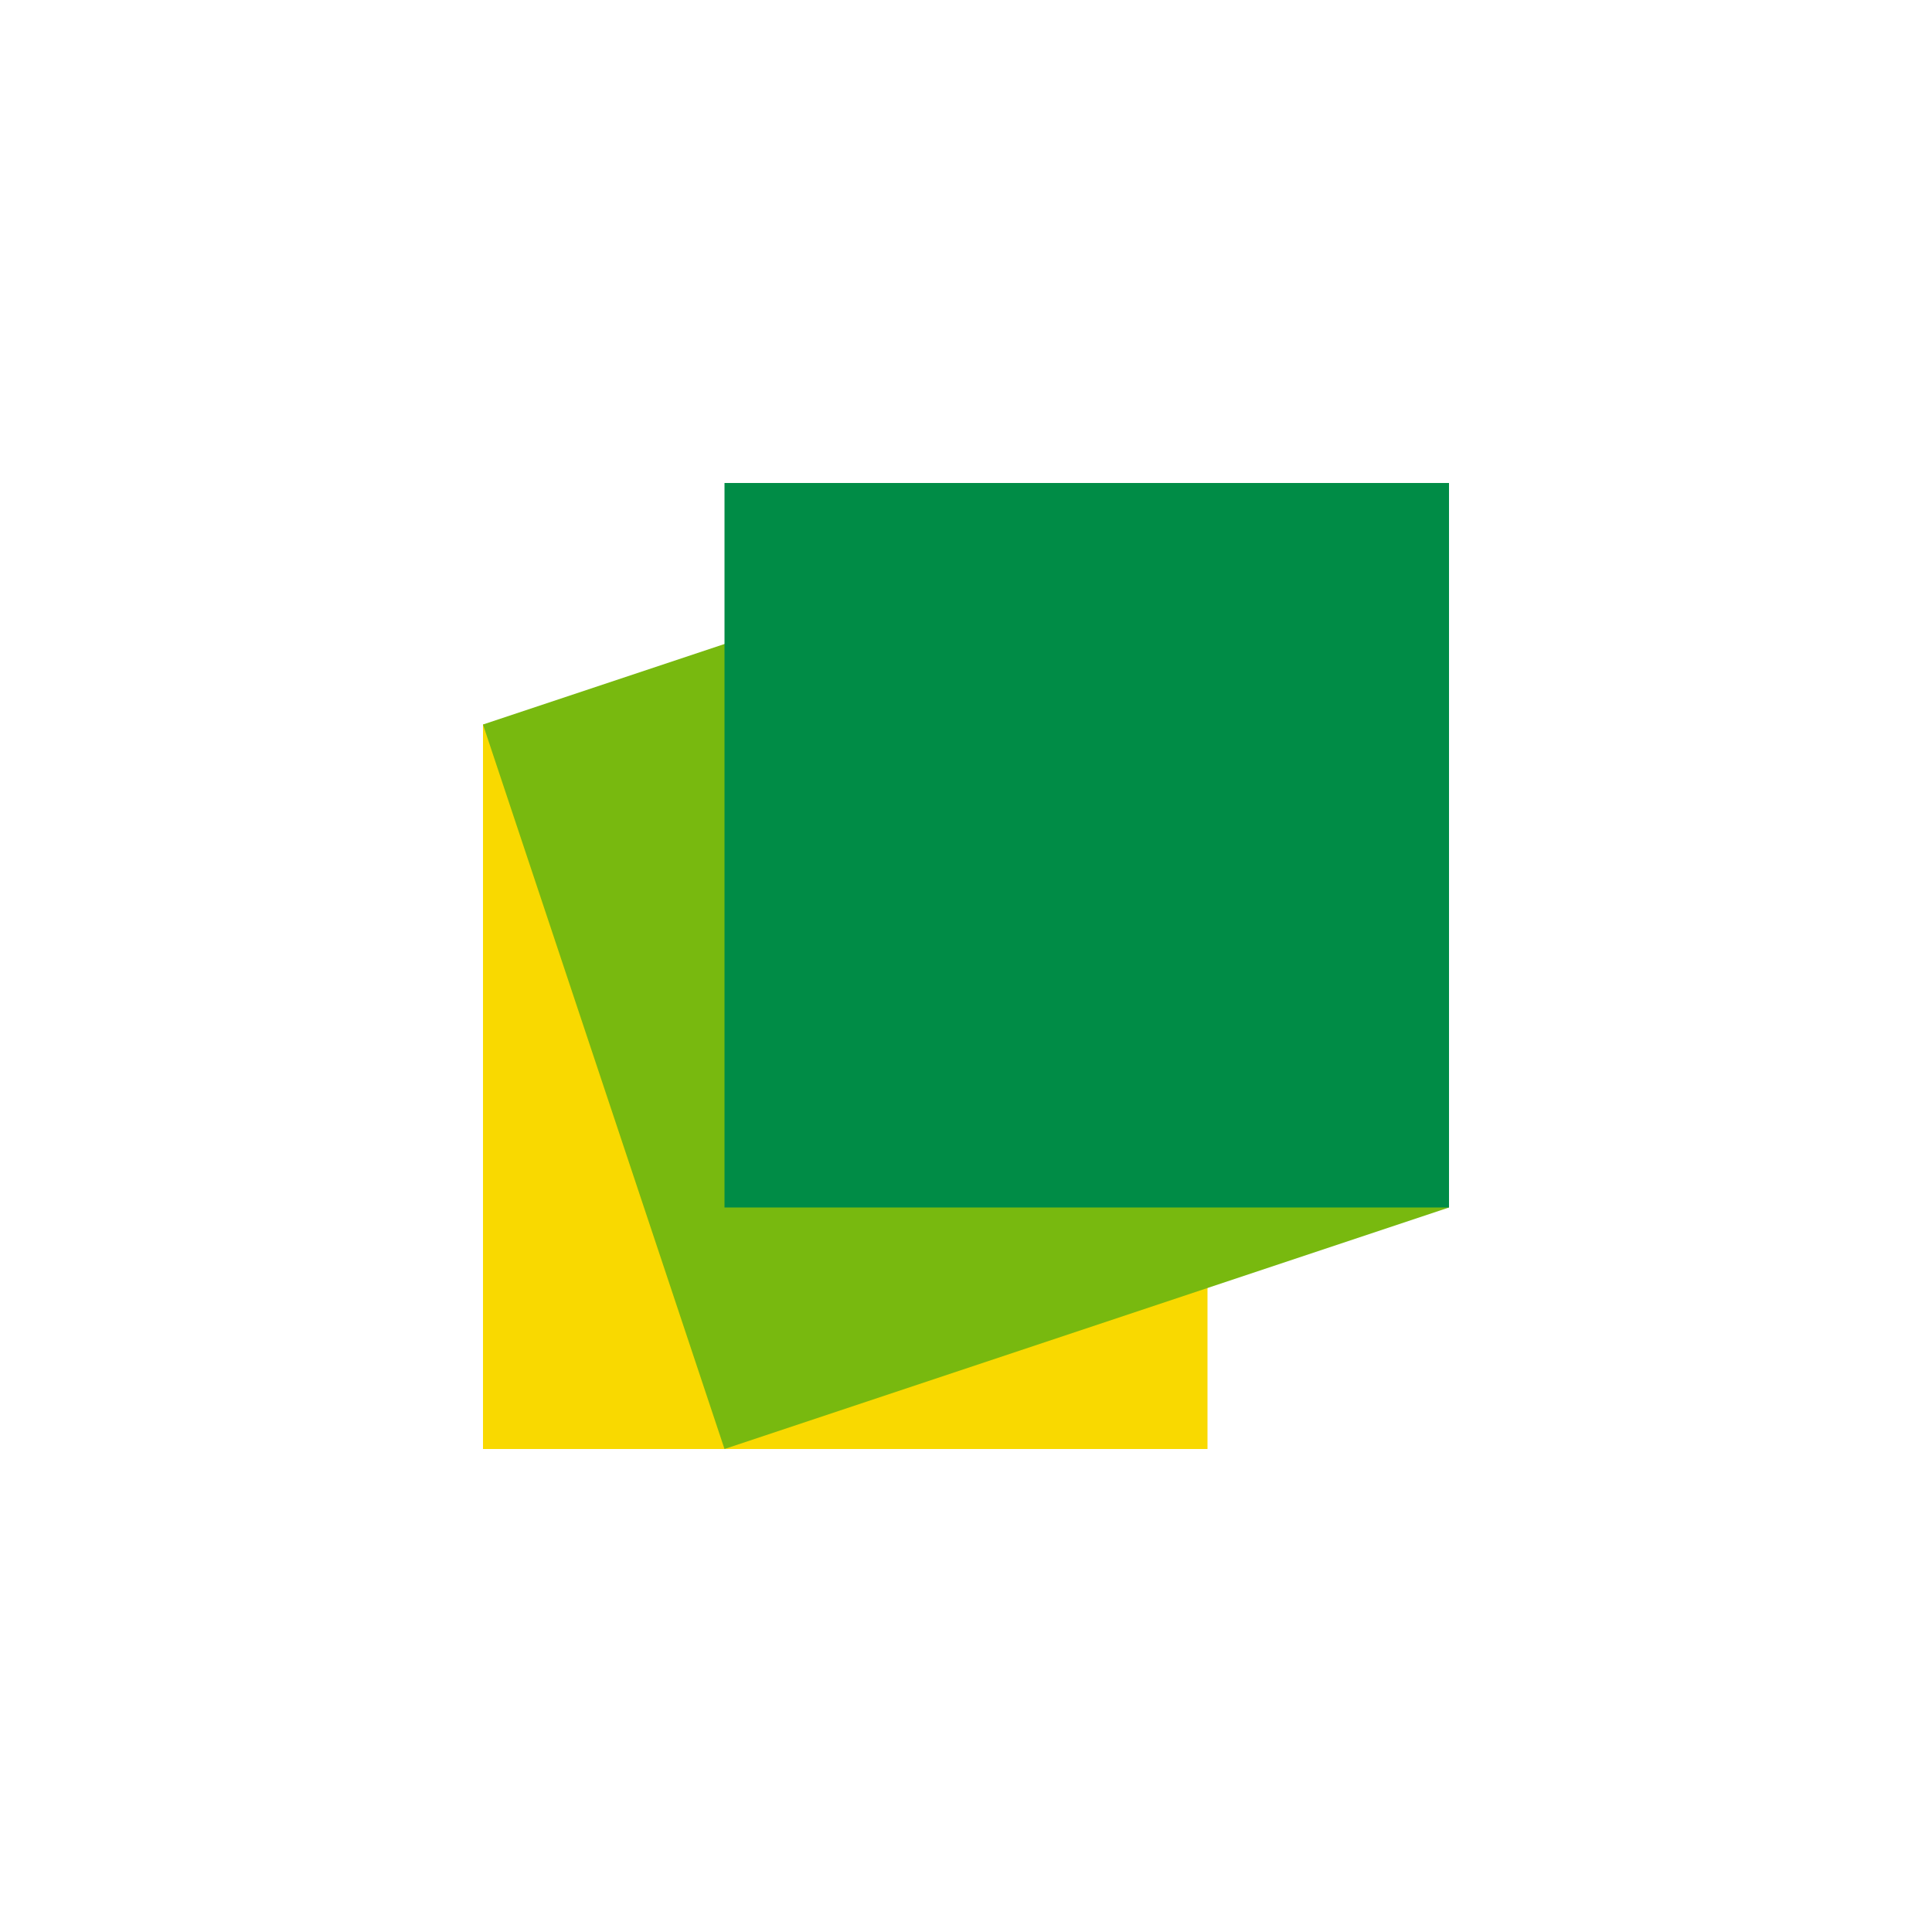
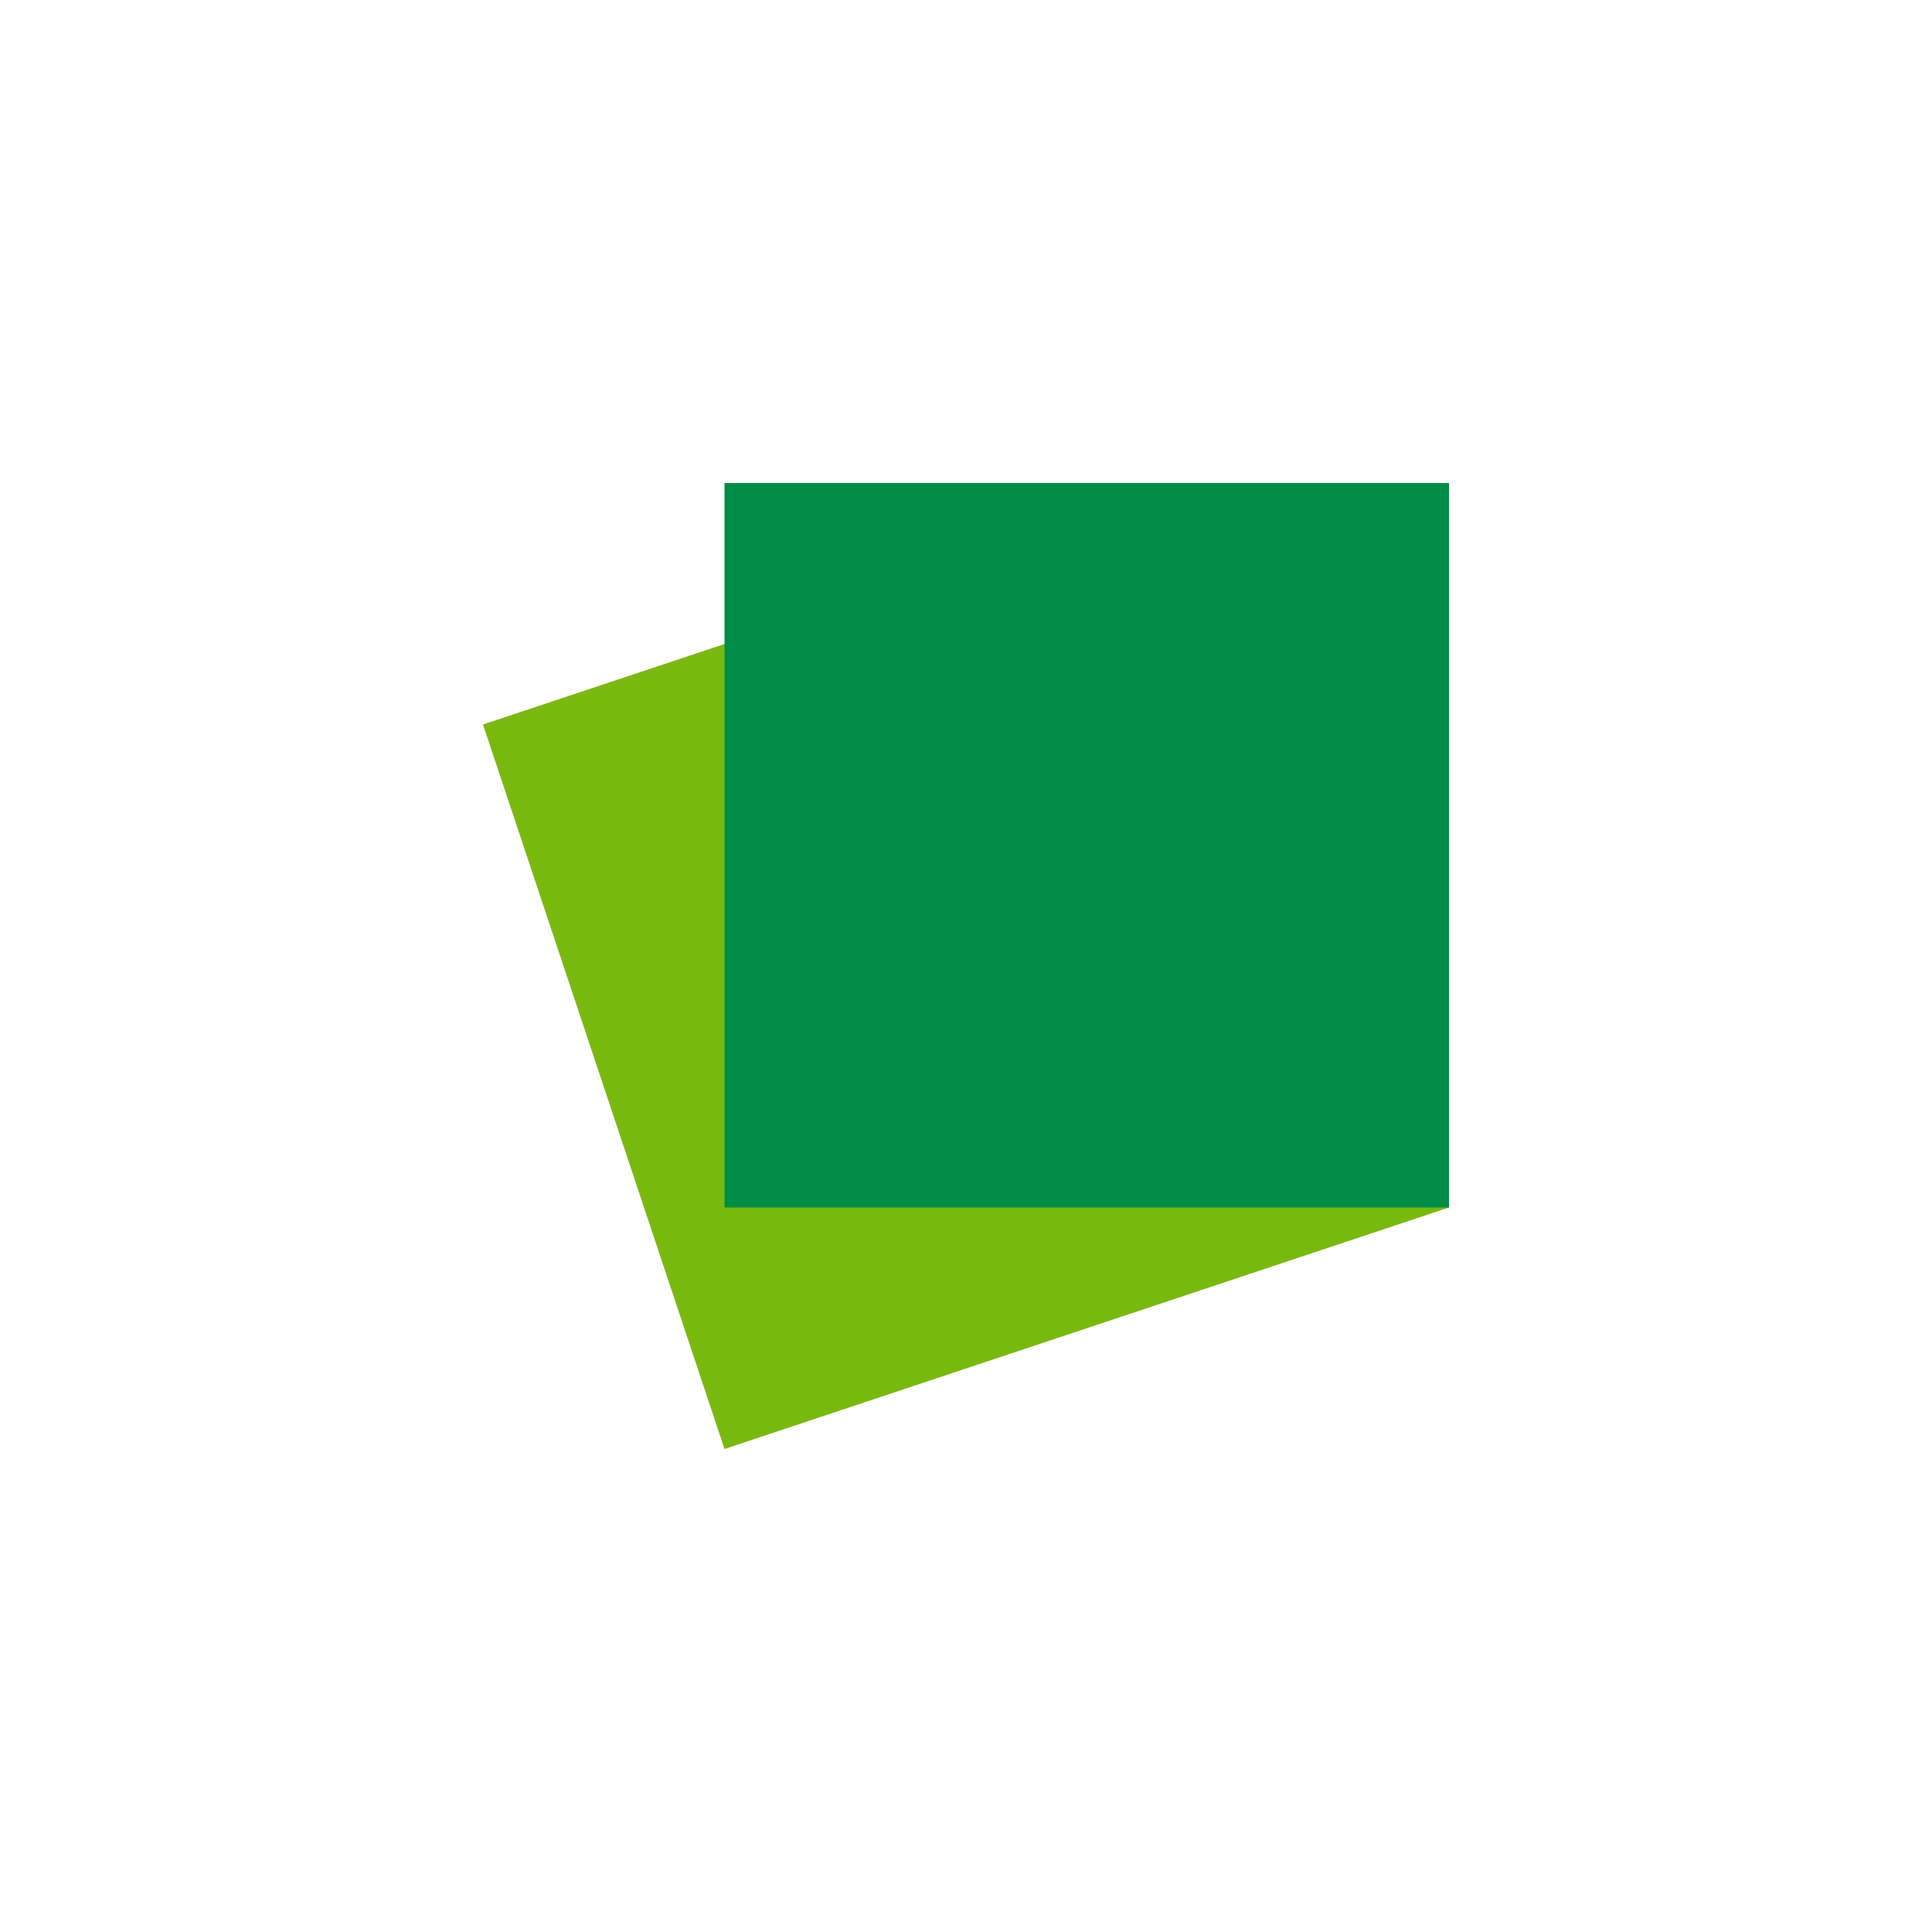
<svg xmlns="http://www.w3.org/2000/svg" width="40mm" height="40mm" viewBox="0 0 113.386 113.386">
  <title>Logo_BayWar-re_B_RGB</title>
  <g id="Schutzraum">
    <rect width="113.386" height="113.386" fill="none" />
  </g>
  <g id="Bildmarke">
-     <rect x="28.346" y="42.52" width="42.52" height="42.52" fill="#f9d900" />
    <polygon points="28.346 42.52 70.866 28.346 85.039 70.866 42.52 85.039 28.346 42.52 28.346 42.52" fill="#78b90f" fill-rule="evenodd" />
    <rect x="42.52" y="28.346" width="42.52" height="42.52" fill="#008c46" />
  </g>
</svg>